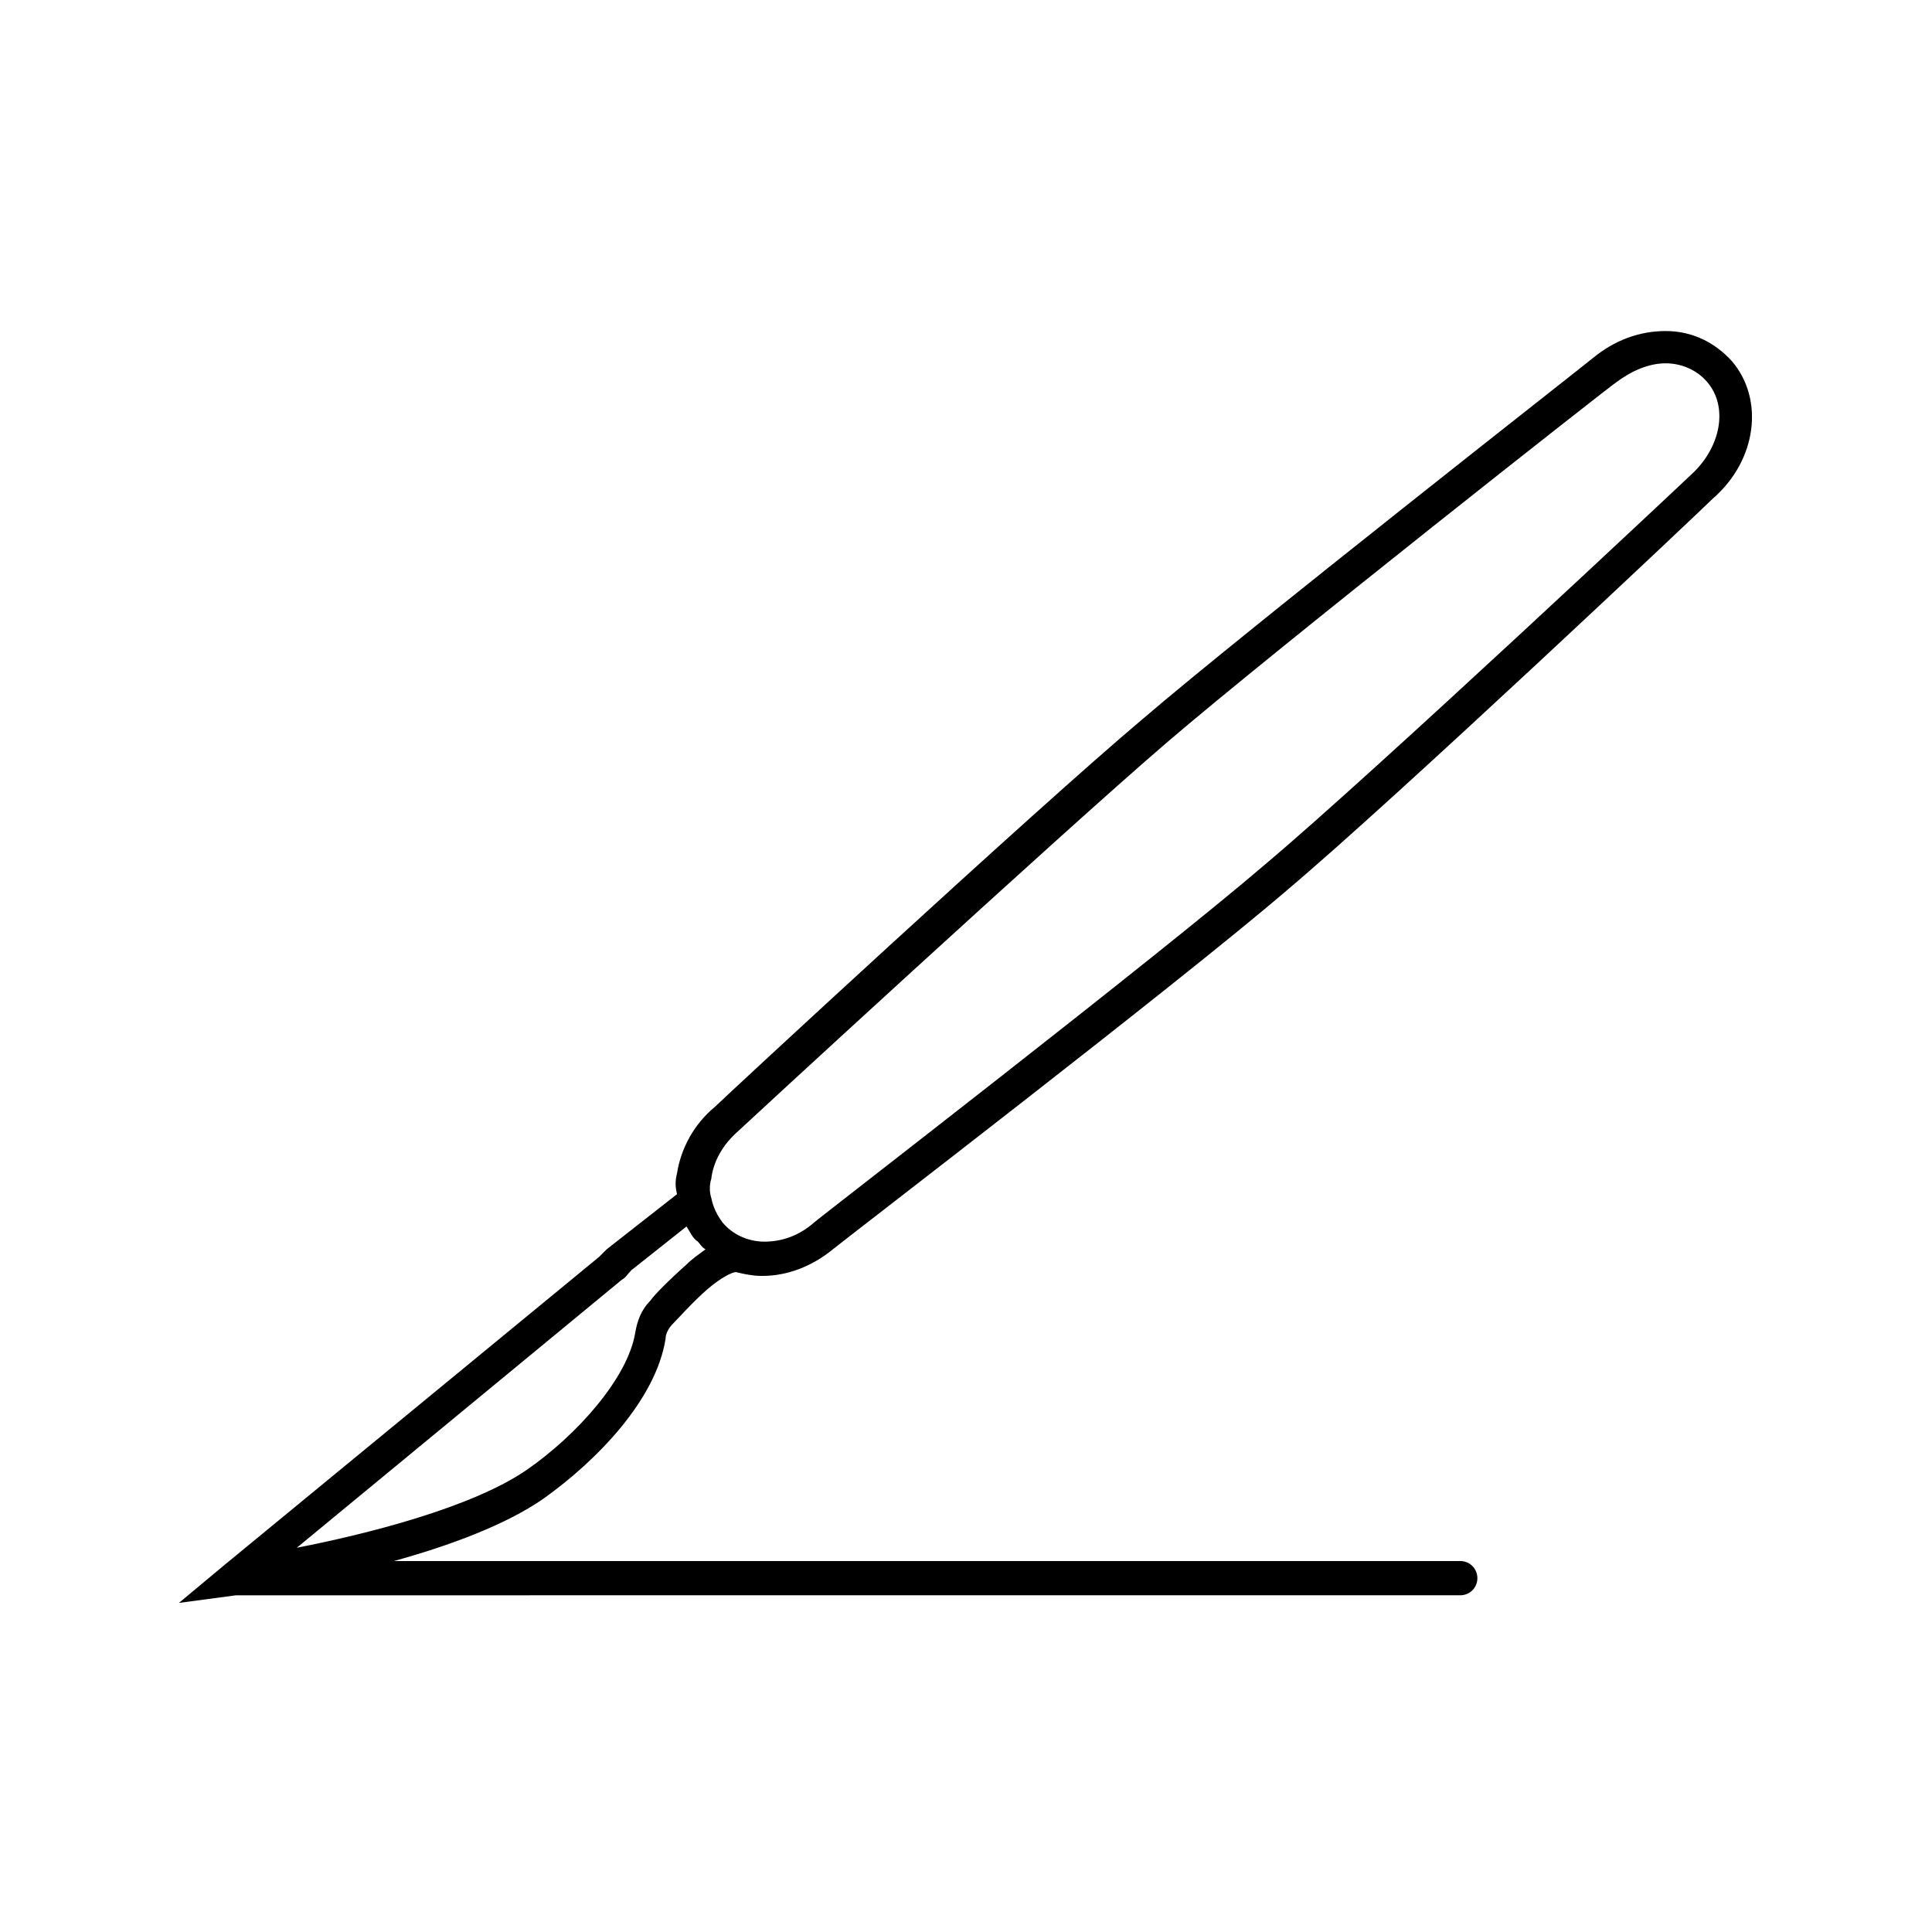
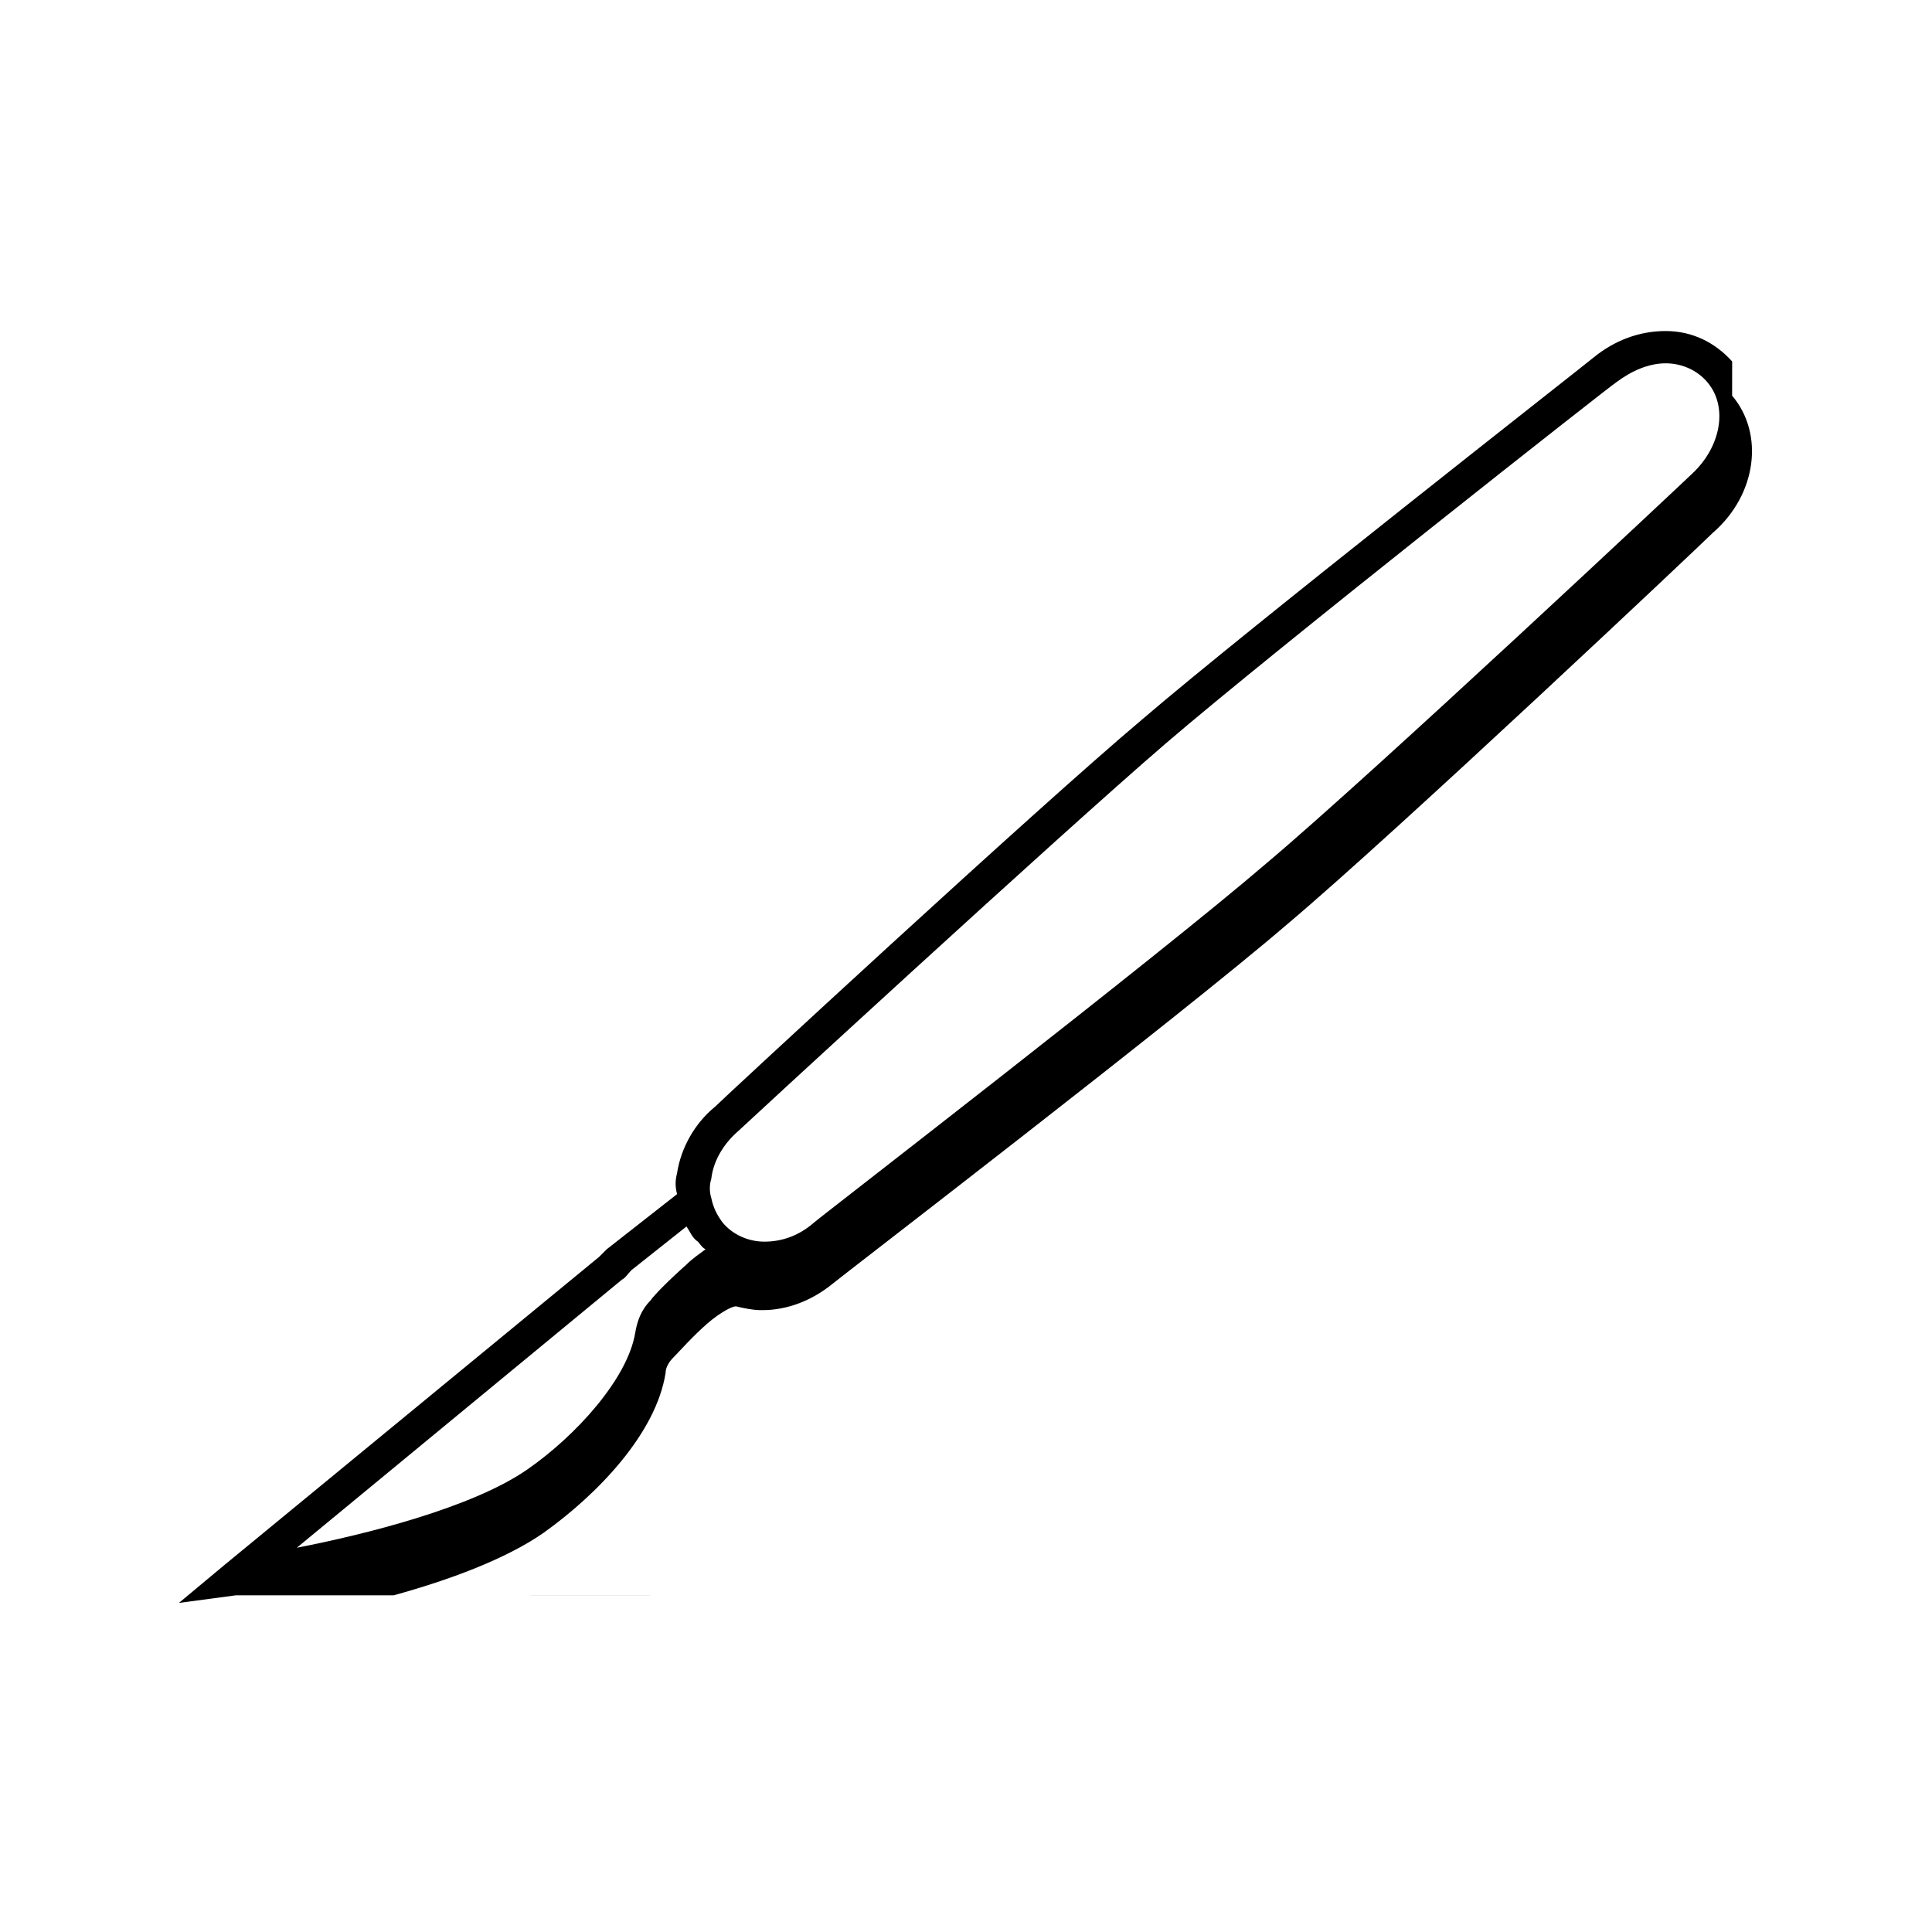
<svg xmlns="http://www.w3.org/2000/svg" fill="#000000" width="800px" height="800px" version="1.1" viewBox="144 144 512 512">
-   <path d="m603.04 239.79c-4.535-5.039-10.578-8.062-17.633-8.062-7.055 0-13.602 2.519-19.145 7.055-3.023 2.519-91.191 71.539-119.4 95.723-28.719 24.184-110.84 100.26-113.36 102.78-5.543 4.535-9.07 11.082-10.078 17.633-0.504 2.016-0.504 3.527 0 5.543l-18.641 14.609-2.019 2.019-99.25 81.617-12.09 10.078 15.113-2.016 324.45-0.004c2.519 0 4.535-2.016 4.535-4.535 0-2.519-2.016-4.535-4.535-4.535l-282.64 0.004c14.609-4.031 29.727-9.574 39.801-16.625 14.105-10.078 29.727-26.199 32.242-42.32 0-1.512 1.008-3.023 2.016-4.031 1.512-1.512 5.039-5.543 9.07-9.07 3.527-3.023 6.551-4.535 7.559-4.535 2.016 0.504 4.535 1.008 6.551 1.008h0.504c6.551 0 13.098-2.519 18.641-7.055 3.023-2.519 91.691-70.535 120.41-95.219 28.719-24.184 109.83-100.76 112.85-103.79 11.586-10.074 13.602-26.195 5.039-36.273zm-277.1 239.31c-4.535 4.031-8.566 8.062-9.574 9.574-2.519 2.519-3.527 5.543-4.031 8.566-2.016 12.09-15.617 27.207-28.719 36.273-14.609 10.078-42.824 17.129-60.961 20.656l86.152-71.039c1.008-0.504 1.512-1.512 2.519-2.519l14.609-11.586c1.008 1.512 1.512 3.023 3.023 4.031 0.504 0.504 1.008 1.512 2.016 2.016-2.012 1.508-3.523 2.516-5.035 4.027zm266.52-209.59c-1.008 1.008-84.137 79.098-112.85 103.28-28.719 24.688-118.9 94.211-119.91 95.219-4.031 3.527-8.566 5.039-13.098 5.039-4.535 0-8.566-2.016-11.082-5.039-1.512-2.016-2.519-4.031-3.023-6.551-0.504-1.512-0.504-3.527 0-5.039 0.504-4.535 3.023-9.07 7.055-12.594 1.008-1.008 84.641-78.09 113.36-102.78 28.719-24.688 118.39-95.219 119.4-95.723 4.031-3.023 8.566-5.039 13.098-5.039 4.535 0 8.566 2.016 11.082 5.039 5.543 6.551 3.527 17.129-4.031 24.184z" />
+   <path d="m603.04 239.79c-4.535-5.039-10.578-8.062-17.633-8.062-7.055 0-13.602 2.519-19.145 7.055-3.023 2.519-91.191 71.539-119.4 95.723-28.719 24.184-110.84 100.26-113.36 102.78-5.543 4.535-9.07 11.082-10.078 17.633-0.504 2.016-0.504 3.527 0 5.543l-18.641 14.609-2.019 2.019-99.25 81.617-12.09 10.078 15.113-2.016 324.45-0.004l-282.64 0.004c14.609-4.031 29.727-9.574 39.801-16.625 14.105-10.078 29.727-26.199 32.242-42.32 0-1.512 1.008-3.023 2.016-4.031 1.512-1.512 5.039-5.543 9.07-9.07 3.527-3.023 6.551-4.535 7.559-4.535 2.016 0.504 4.535 1.008 6.551 1.008h0.504c6.551 0 13.098-2.519 18.641-7.055 3.023-2.519 91.691-70.535 120.41-95.219 28.719-24.184 109.83-100.76 112.85-103.79 11.586-10.074 13.602-26.195 5.039-36.273zm-277.1 239.31c-4.535 4.031-8.566 8.062-9.574 9.574-2.519 2.519-3.527 5.543-4.031 8.566-2.016 12.09-15.617 27.207-28.719 36.273-14.609 10.078-42.824 17.129-60.961 20.656l86.152-71.039c1.008-0.504 1.512-1.512 2.519-2.519l14.609-11.586c1.008 1.512 1.512 3.023 3.023 4.031 0.504 0.504 1.008 1.512 2.016 2.016-2.012 1.508-3.523 2.516-5.035 4.027zm266.52-209.59c-1.008 1.008-84.137 79.098-112.85 103.28-28.719 24.688-118.9 94.211-119.91 95.219-4.031 3.527-8.566 5.039-13.098 5.039-4.535 0-8.566-2.016-11.082-5.039-1.512-2.016-2.519-4.031-3.023-6.551-0.504-1.512-0.504-3.527 0-5.039 0.504-4.535 3.023-9.07 7.055-12.594 1.008-1.008 84.641-78.09 113.36-102.78 28.719-24.688 118.39-95.219 119.4-95.723 4.031-3.023 8.566-5.039 13.098-5.039 4.535 0 8.566 2.016 11.082 5.039 5.543 6.551 3.527 17.129-4.031 24.184z" />
</svg>